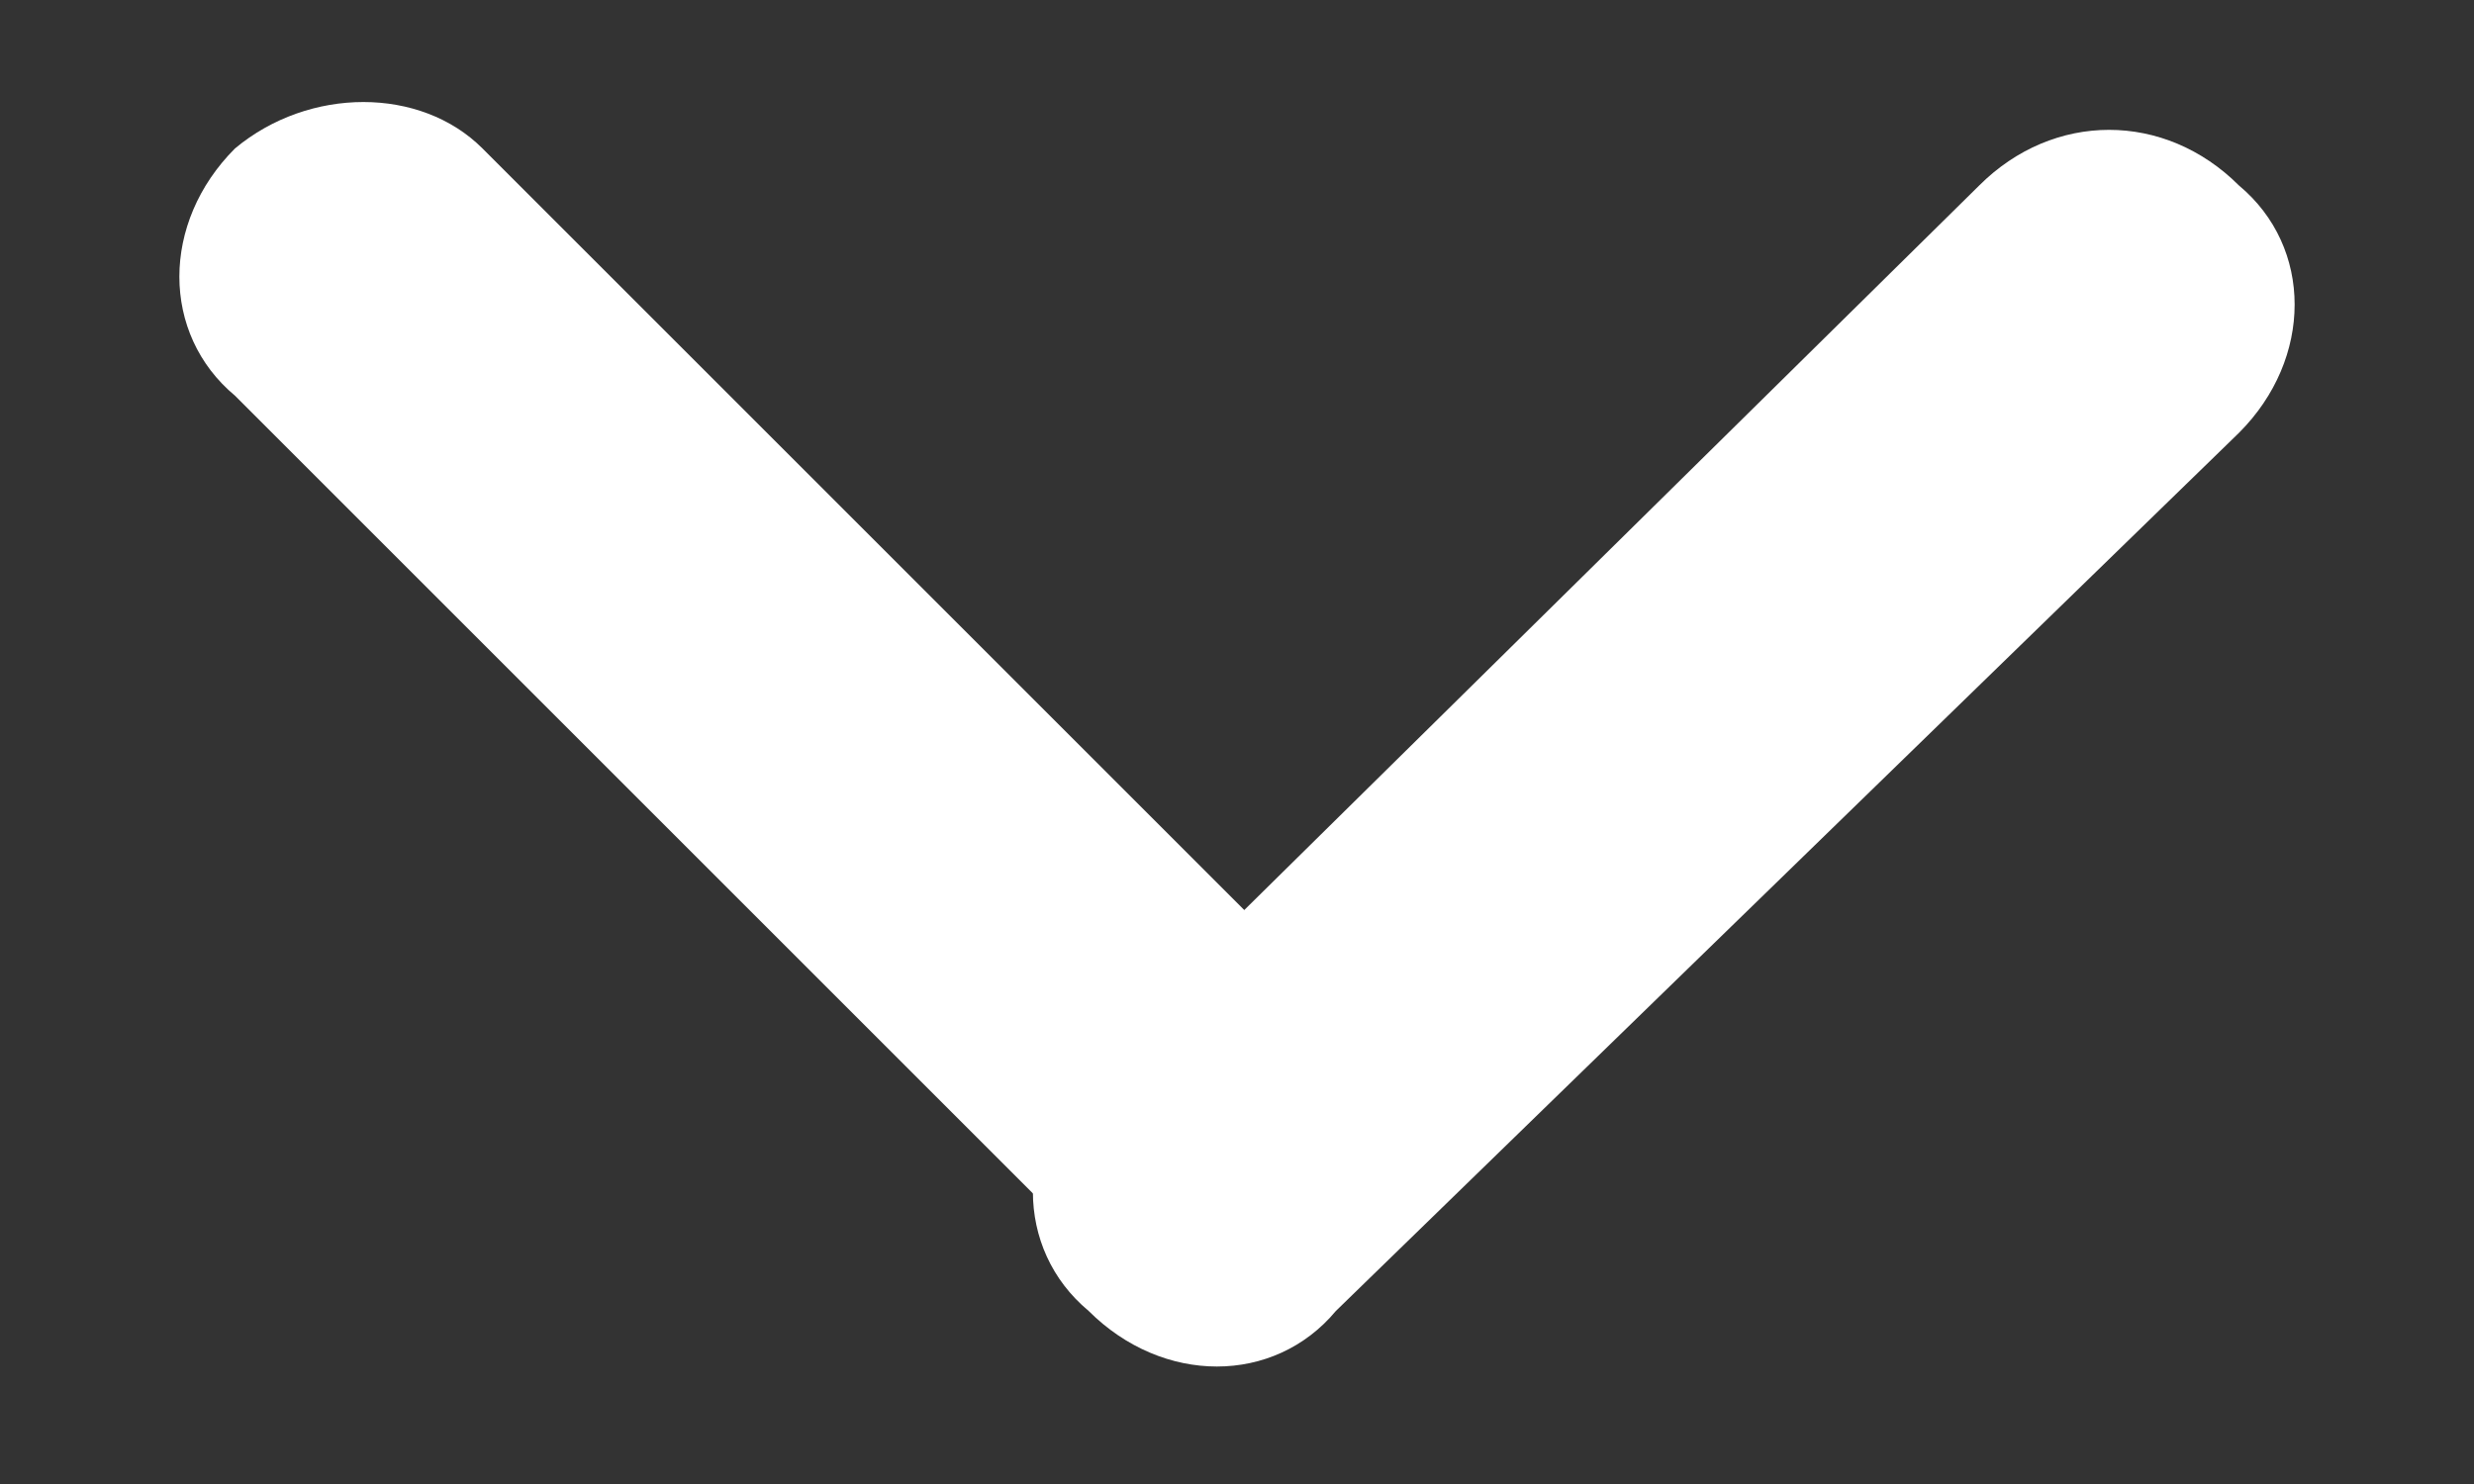
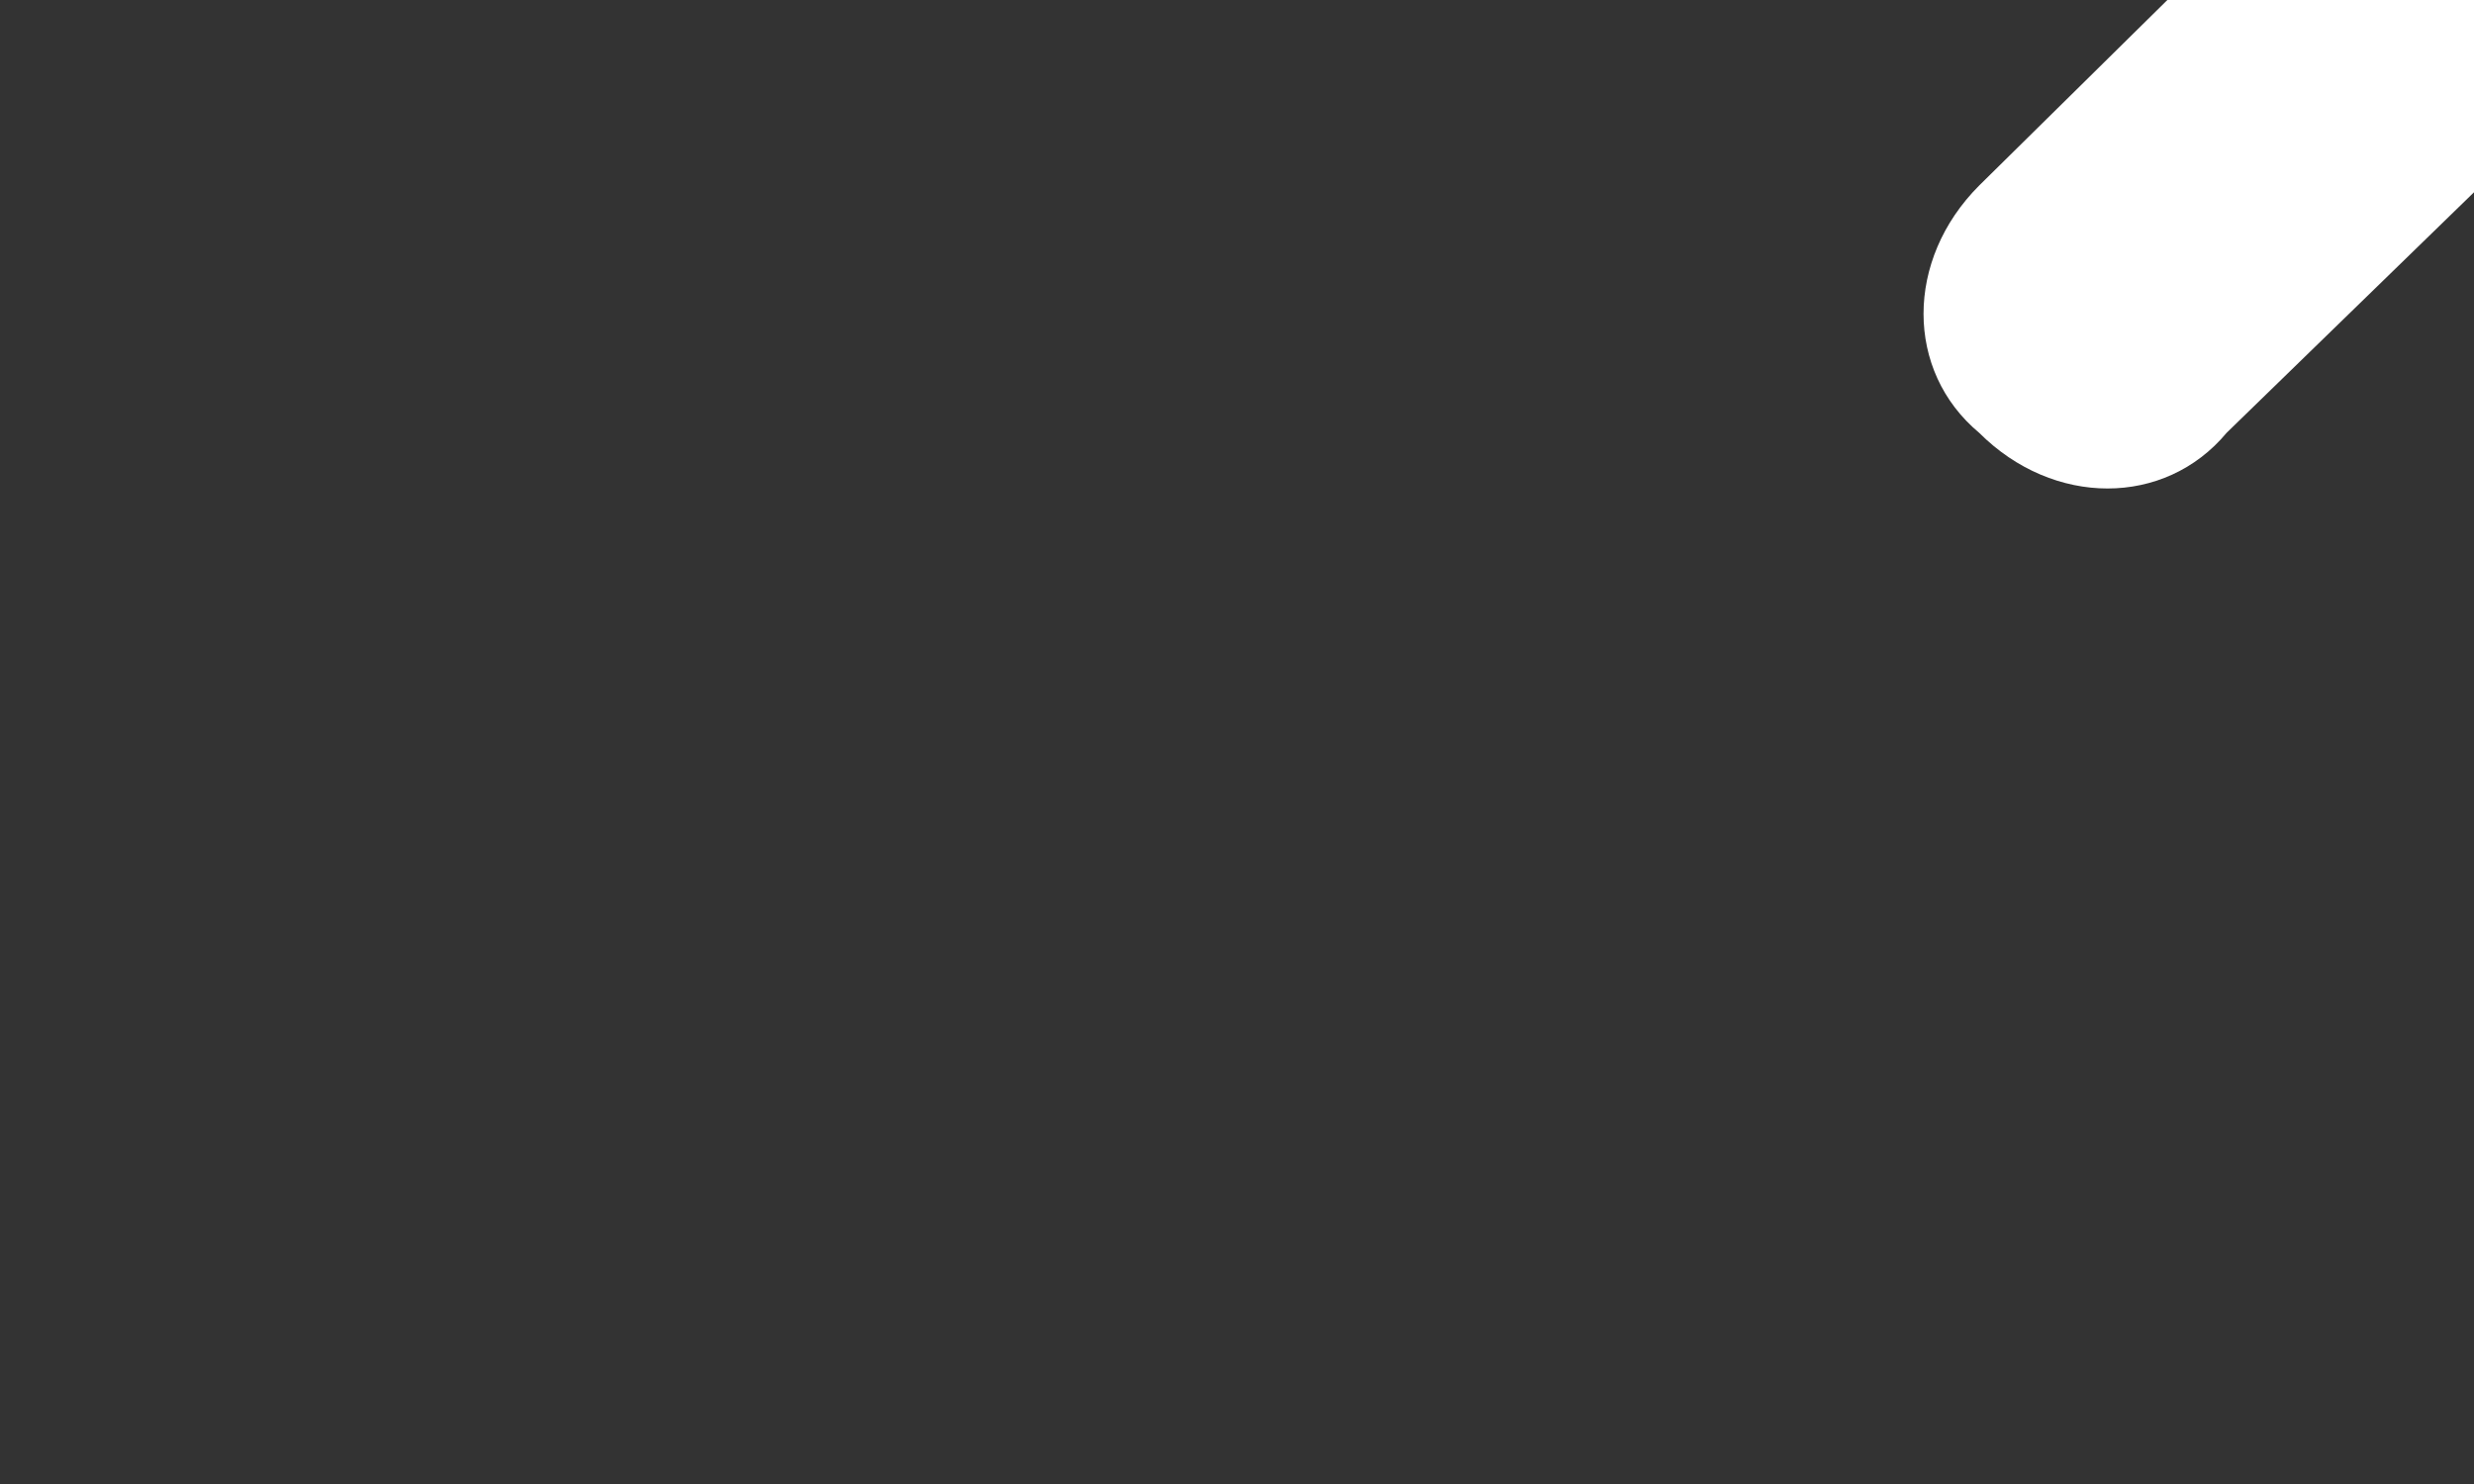
<svg xmlns="http://www.w3.org/2000/svg" viewBox="-14 20 20 12">
  <rect x="-14" y="20" width="20" height="12" fill="#333333" stroke="none" />
  <style>.st0{fill:#fff}</style>
-   <path class="st0" d="M2 21.5l-7.2 7.1c-.6.6-.6 1.5 0 2 .6.6 1.5.6 2 0l7.3-7.1c.6-.6.6-1.5 0-2-.6-.6-1.5-.6-2.1 0z" />
-   <path class="st0" d="M-12.1 21.2c-.6.6-.6 1.5 0 2l7.1 7.1c.6.6 1.5.6 2 0 .6-.6.6-1.5 0-2l-7.1-7.1c-.5-.5-1.4-.5-2 0z" />
+   <path class="st0" d="M2 21.5c-.6.6-.6 1.5 0 2 .6.6 1.5.6 2 0l7.3-7.1c.6-.6.6-1.5 0-2-.6-.6-1.5-.6-2.1 0z" />
</svg>